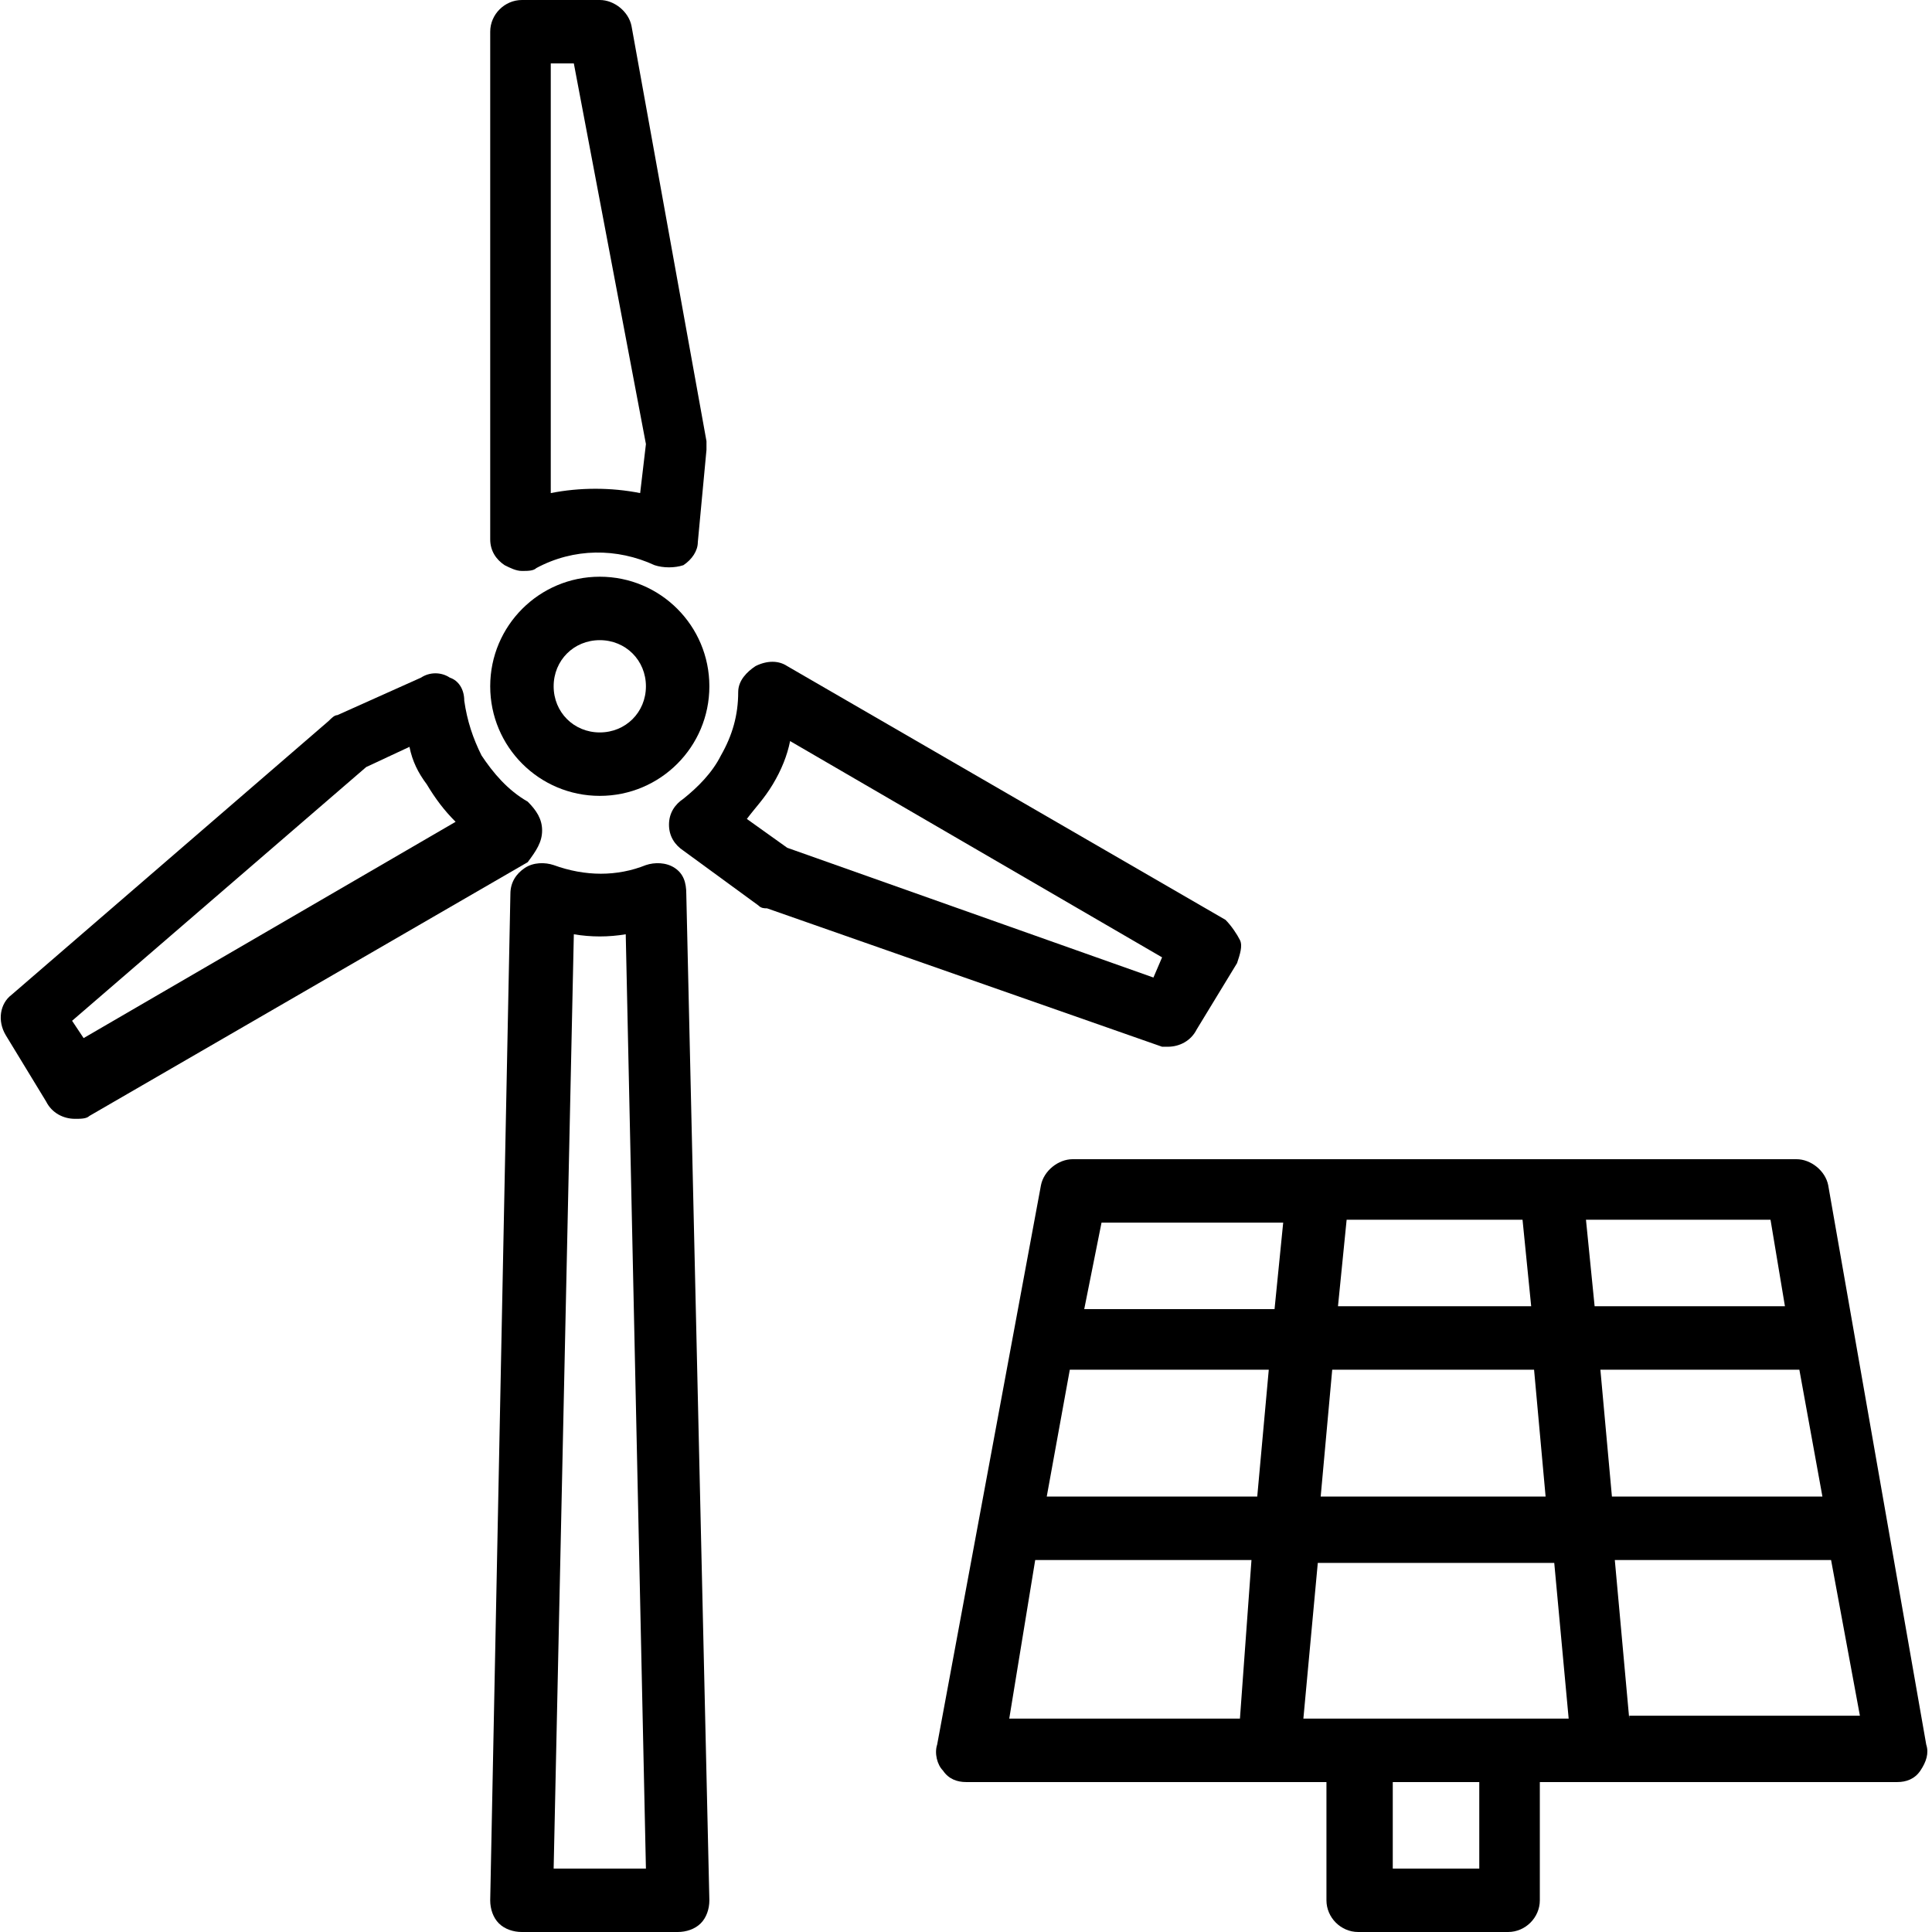
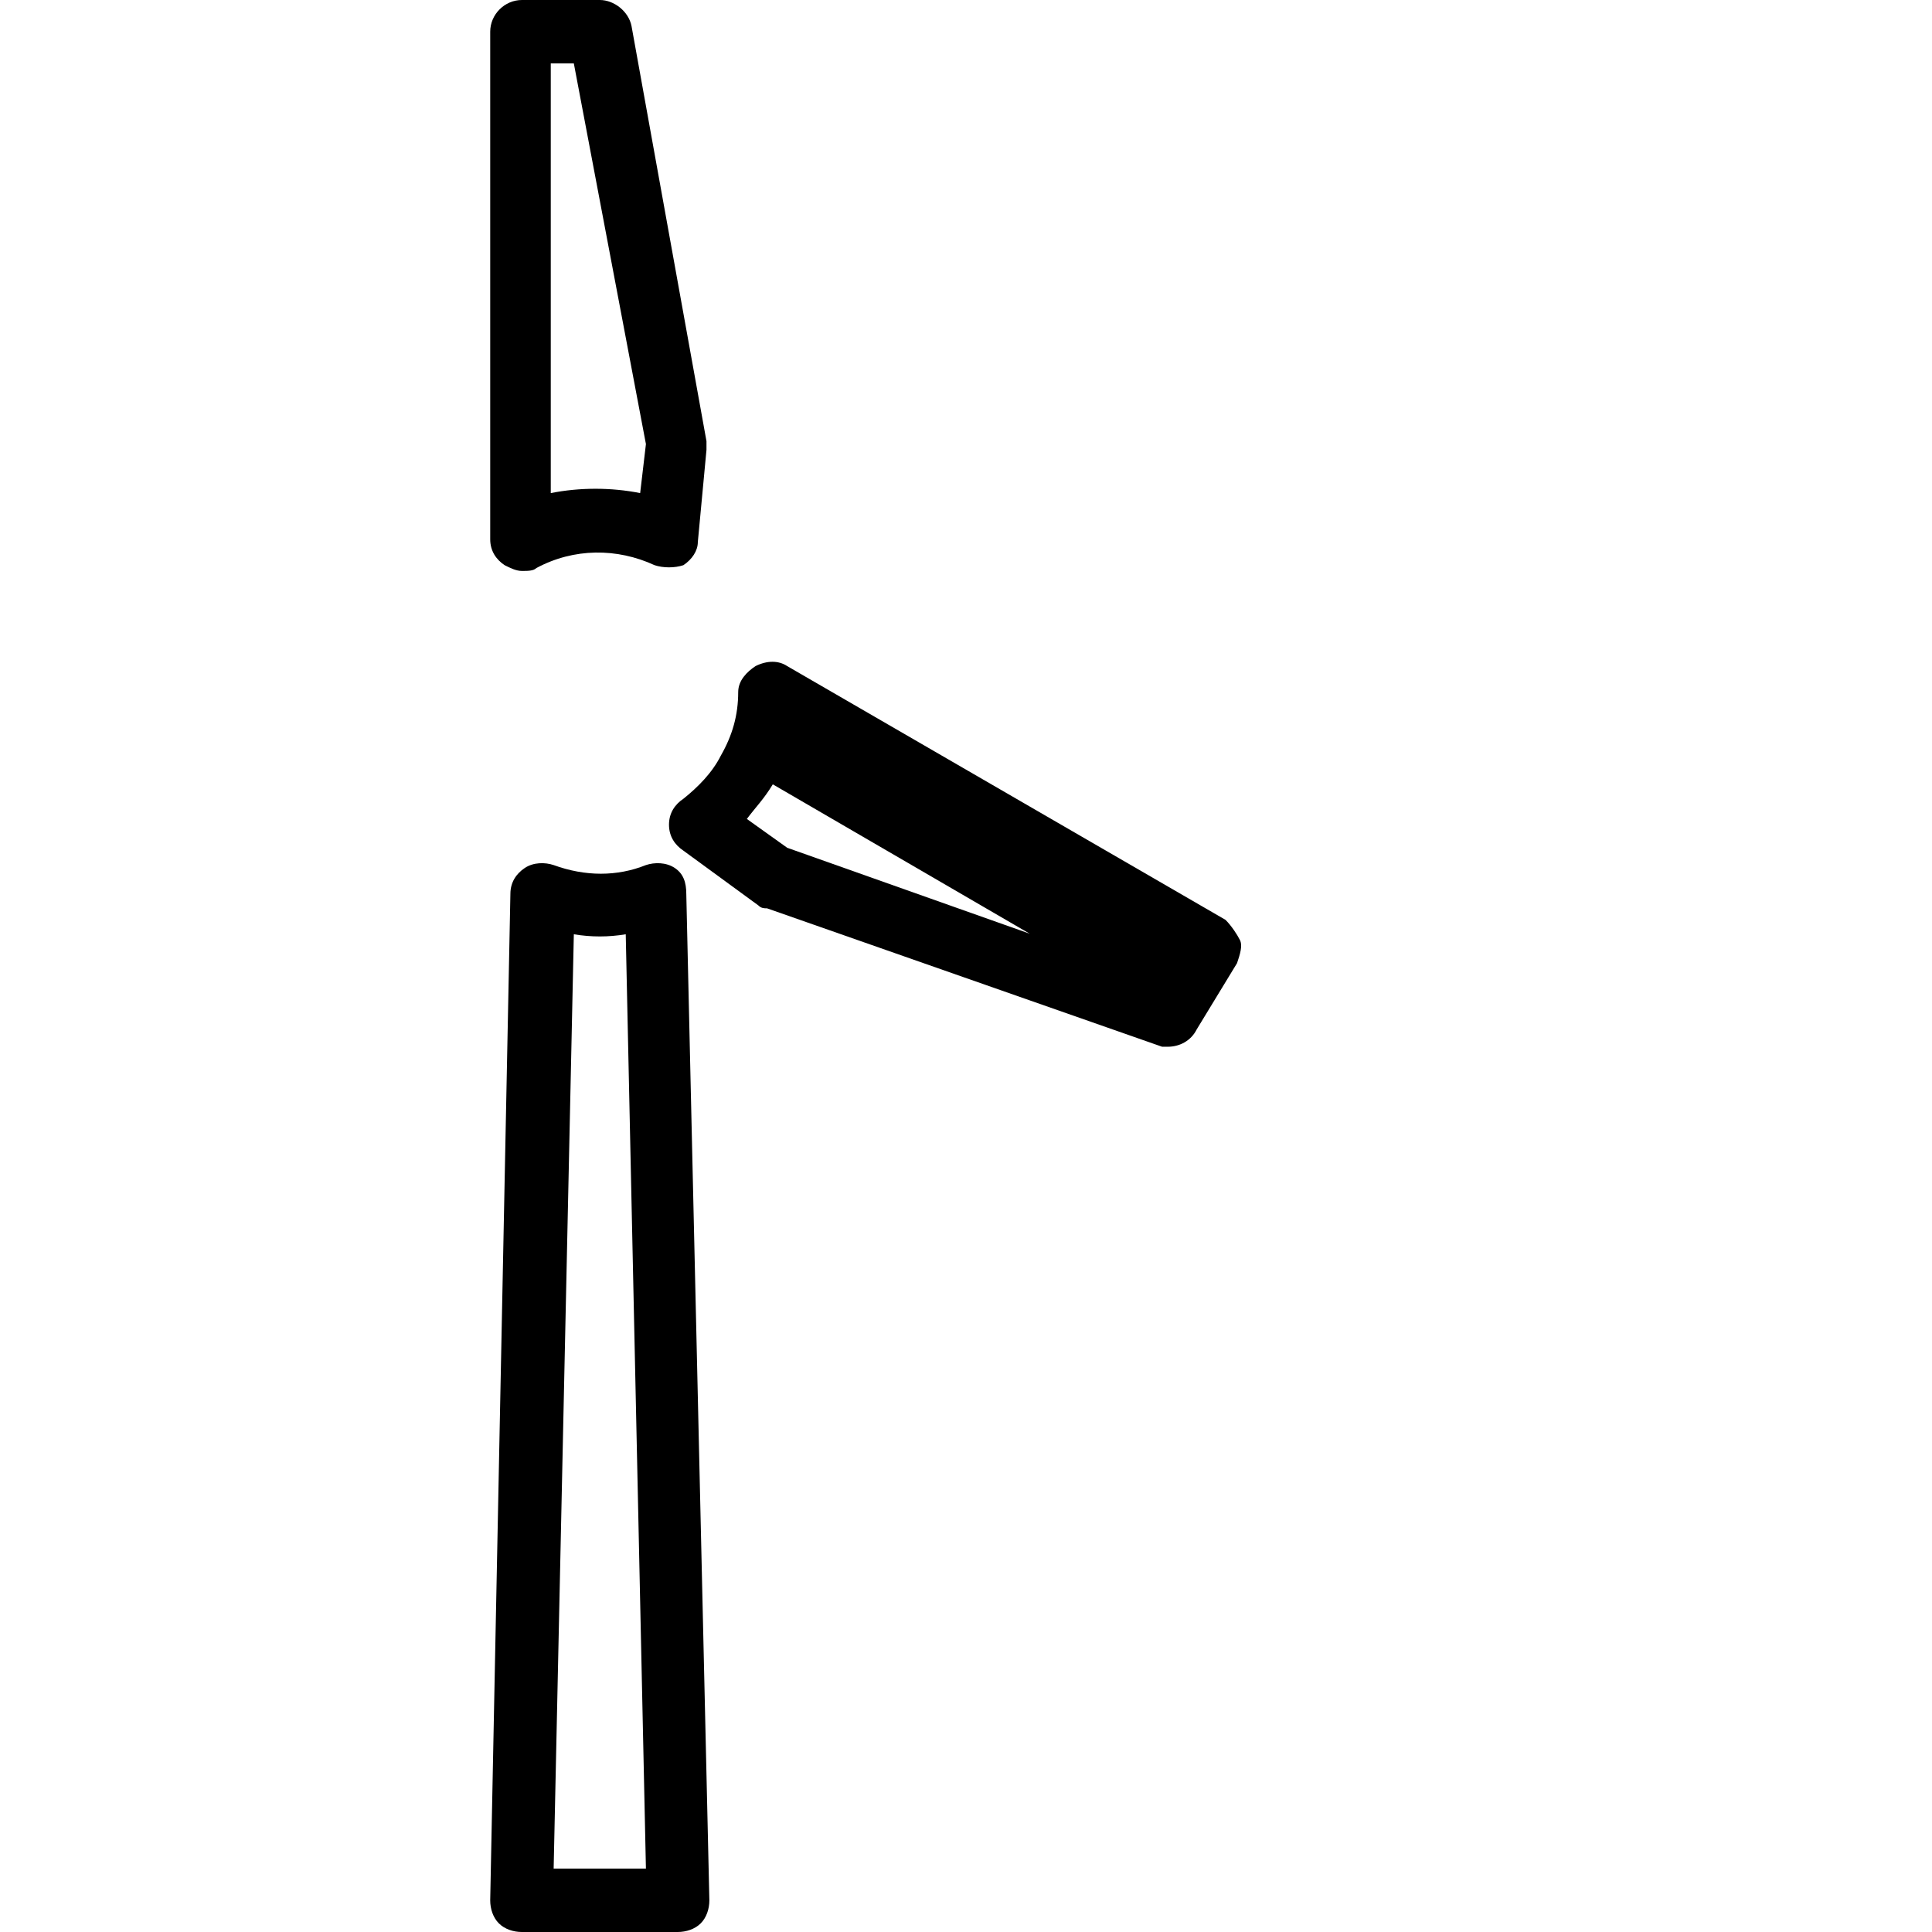
<svg xmlns="http://www.w3.org/2000/svg" version="1.1" id="Ebene_2_00000114753419993952245720000014718613460693594283_" x="0px" y="0px" viewBox="0 0 67 67" xml:space="preserve">
  <g>
-     <path d="M20.8,27.6c2.1,0,3.8-1.7,3.8-3.8s-1.7-3.8-3.8-3.8   S17,21.7,17,23.8S18.7,27.6,20.8,27.6z M20.8,22.2   c0.9,0,1.6,0.7,1.6,1.6s-0.7,1.6-1.6,1.6   s-1.6-0.7-1.6-1.6C19.2,22.9,19.9,22.2,20.8,22.2z" />
    <path d="M17.5,19.6c0.2,0.1,0.4,0.2,0.6,0.2s0.4,0,0.5-0.1   c1.3-0.7,2.8-0.7,4.1-0.1c0.3,0.1,0.7,0.1,1,0   c0.3-0.2,0.5-0.5,0.5-0.8L24.5,15.6c0-0.1,0-0.2,0-0.3L21.9,0.9   c-0.1-0.5-0.6-0.9-1.1-0.9h-2.7c-0.6,0-1.1,0.5-1.1,1.1v17.6   C17,19.1,17.2,19.4,17.5,19.6z M19.2,2.2h0.7l2.5,13.2l-0.2,1.7   c-1-0.2-2.1-0.2-3.1,0V2.2H19.2z" />
-     <path d="M18.8,28.8c0-0.4-0.2-0.7-0.5-1c-0.7-0.4-1.2-1-1.6-1.6   c-0.3-0.6-0.5-1.2-0.6-1.9c0-0.4-0.2-0.7-0.5-0.8   c-0.3-0.2-0.7-0.2-1,0l-2.9,1.3c-0.1,0-0.2,0.1-0.3,0.2   l-11,9.5c-0.4,0.3-0.5,0.9-0.2,1.4l1.4,2.3c0.2,0.4,0.6,0.6,1,0.6   c0.2,0,0.4,0,0.5-0.1l15.2-8.8C18.6,29.5,18.8,29.2,18.8,28.8z    M2.9,36L2.5,35.4l10.2-8.8l1.5-0.7c0.1,0.5,0.3,0.9,0.6,1.3   c0.3,0.5,0.6,0.9,1,1.3L2.9,36z" />
-     <path d="M40.5,36.3c0.4,0,0.8-0.2,1-0.6l1.4-2.3   C43,33.1,43.1,32.8,43,32.6s-0.3-0.5-0.5-0.7L27.3,23.1   c-0.3-0.2-0.7-0.2-1.1,0c-0.3,0.2-0.6,0.5-0.6,0.9   c0,0.8-0.2,1.5-0.6,2.2l0,0c-0.3,0.6-0.8,1.1-1.3,1.5   c-0.3,0.2-0.5,0.5-0.5,0.9s0.2,0.7,0.5,0.9l2.6,1.9   c0.1,0.1,0.2,0.1,0.3,0.1l13.7,4.8   C40.2,36.3,40.4,36.3,40.5,36.3z M27.3,29.4l-1.4-1   c0.3-0.4,0.6-0.7,0.9-1.2s0.5-1,0.6-1.5l12.9,7.5L40,33.9   L27.3,29.4z" />
+     <path d="M40.5,36.3c0.4,0,0.8-0.2,1-0.6l1.4-2.3   C43,33.1,43.1,32.8,43,32.6s-0.3-0.5-0.5-0.7L27.3,23.1   c-0.3-0.2-0.7-0.2-1.1,0c-0.3,0.2-0.6,0.5-0.6,0.9   c0,0.8-0.2,1.5-0.6,2.2l0,0c-0.3,0.6-0.8,1.1-1.3,1.5   c-0.3,0.2-0.5,0.5-0.5,0.9s0.2,0.7,0.5,0.9l2.6,1.9   c0.1,0.1,0.2,0.1,0.3,0.1l13.7,4.8   C40.2,36.3,40.4,36.3,40.5,36.3z M27.3,29.4l-1.4-1   c0.3-0.4,0.6-0.7,0.9-1.2l12.9,7.5L40,33.9   L27.3,29.4z" />
    <path d="M23.4,30.1c-0.3-0.2-0.7-0.2-1-0.1   c-1,0.4-2.1,0.4-3.2,0c-0.3-0.1-0.7-0.1-1,0.1s-0.5,0.5-0.5,0.9   L17,65.9c0,0.3,0.1,0.6,0.3,0.8c0.2,0.2,0.5,0.3,0.8,0.3   h5.4c0.3,0,0.6-0.1,0.8-0.3c0.2-0.2,0.3-0.5,0.3-0.8   l-0.8-34.9C23.8,30.6,23.7,30.3,23.4,30.1z M19.2,64.8   l0.7-32.4c0.6,0.1,1.2,0.1,1.8,0l0.7,32.4H19.2z" />
-     <path d="M63.4,41.1c-0.1-0.5-0.6-0.9-1.1-0.9H37.2   c-0.5,0-1,0.4-1.1,0.9l-3.6,19.4c-0.1,0.3,0,0.7,0.2,0.9   c0.2,0.3,0.5,0.4,0.8,0.4H46v4.1c0,0.6,0.5,1.1,1.1,1.1h5.2   c0.6,0,1.1-0.5,1.1-1.1v-4.1h12.4c0.3,0,0.6-0.1,0.8-0.4   c0.2-0.3,0.3-0.6,0.2-0.9L63.4,41.1z M52.4,59.6h-5.2h-2   l0.5-5.4h8.2l0.5,5.4H52.4z M45.8,51.9l0.4-4.4h7l0.4,4.4H45.8   z M43.6,51.9h-7.3l0.8-4.4H44L43.6,51.9z M46.4,45.3l0.3-3h6.1   l0.3,3H46.4z M55.5,47.5h6.9l0.8,4.4h-7.3L55.5,47.5z M61.9,45.3   h-6.6l-0.3-3h6.4L61.9,45.3z M44.5,42.4l-0.3,3h-6.6l0.6-3H44.5z    M35.9,54.1h7.5L43,59.6h-8L35.9,54.1z M51.3,64.8h-3v-3h3V64.8z    M56.5,59.6l-0.5-5.5h7.5l1,5.4h-8V59.6z" />
  </g>
</svg>